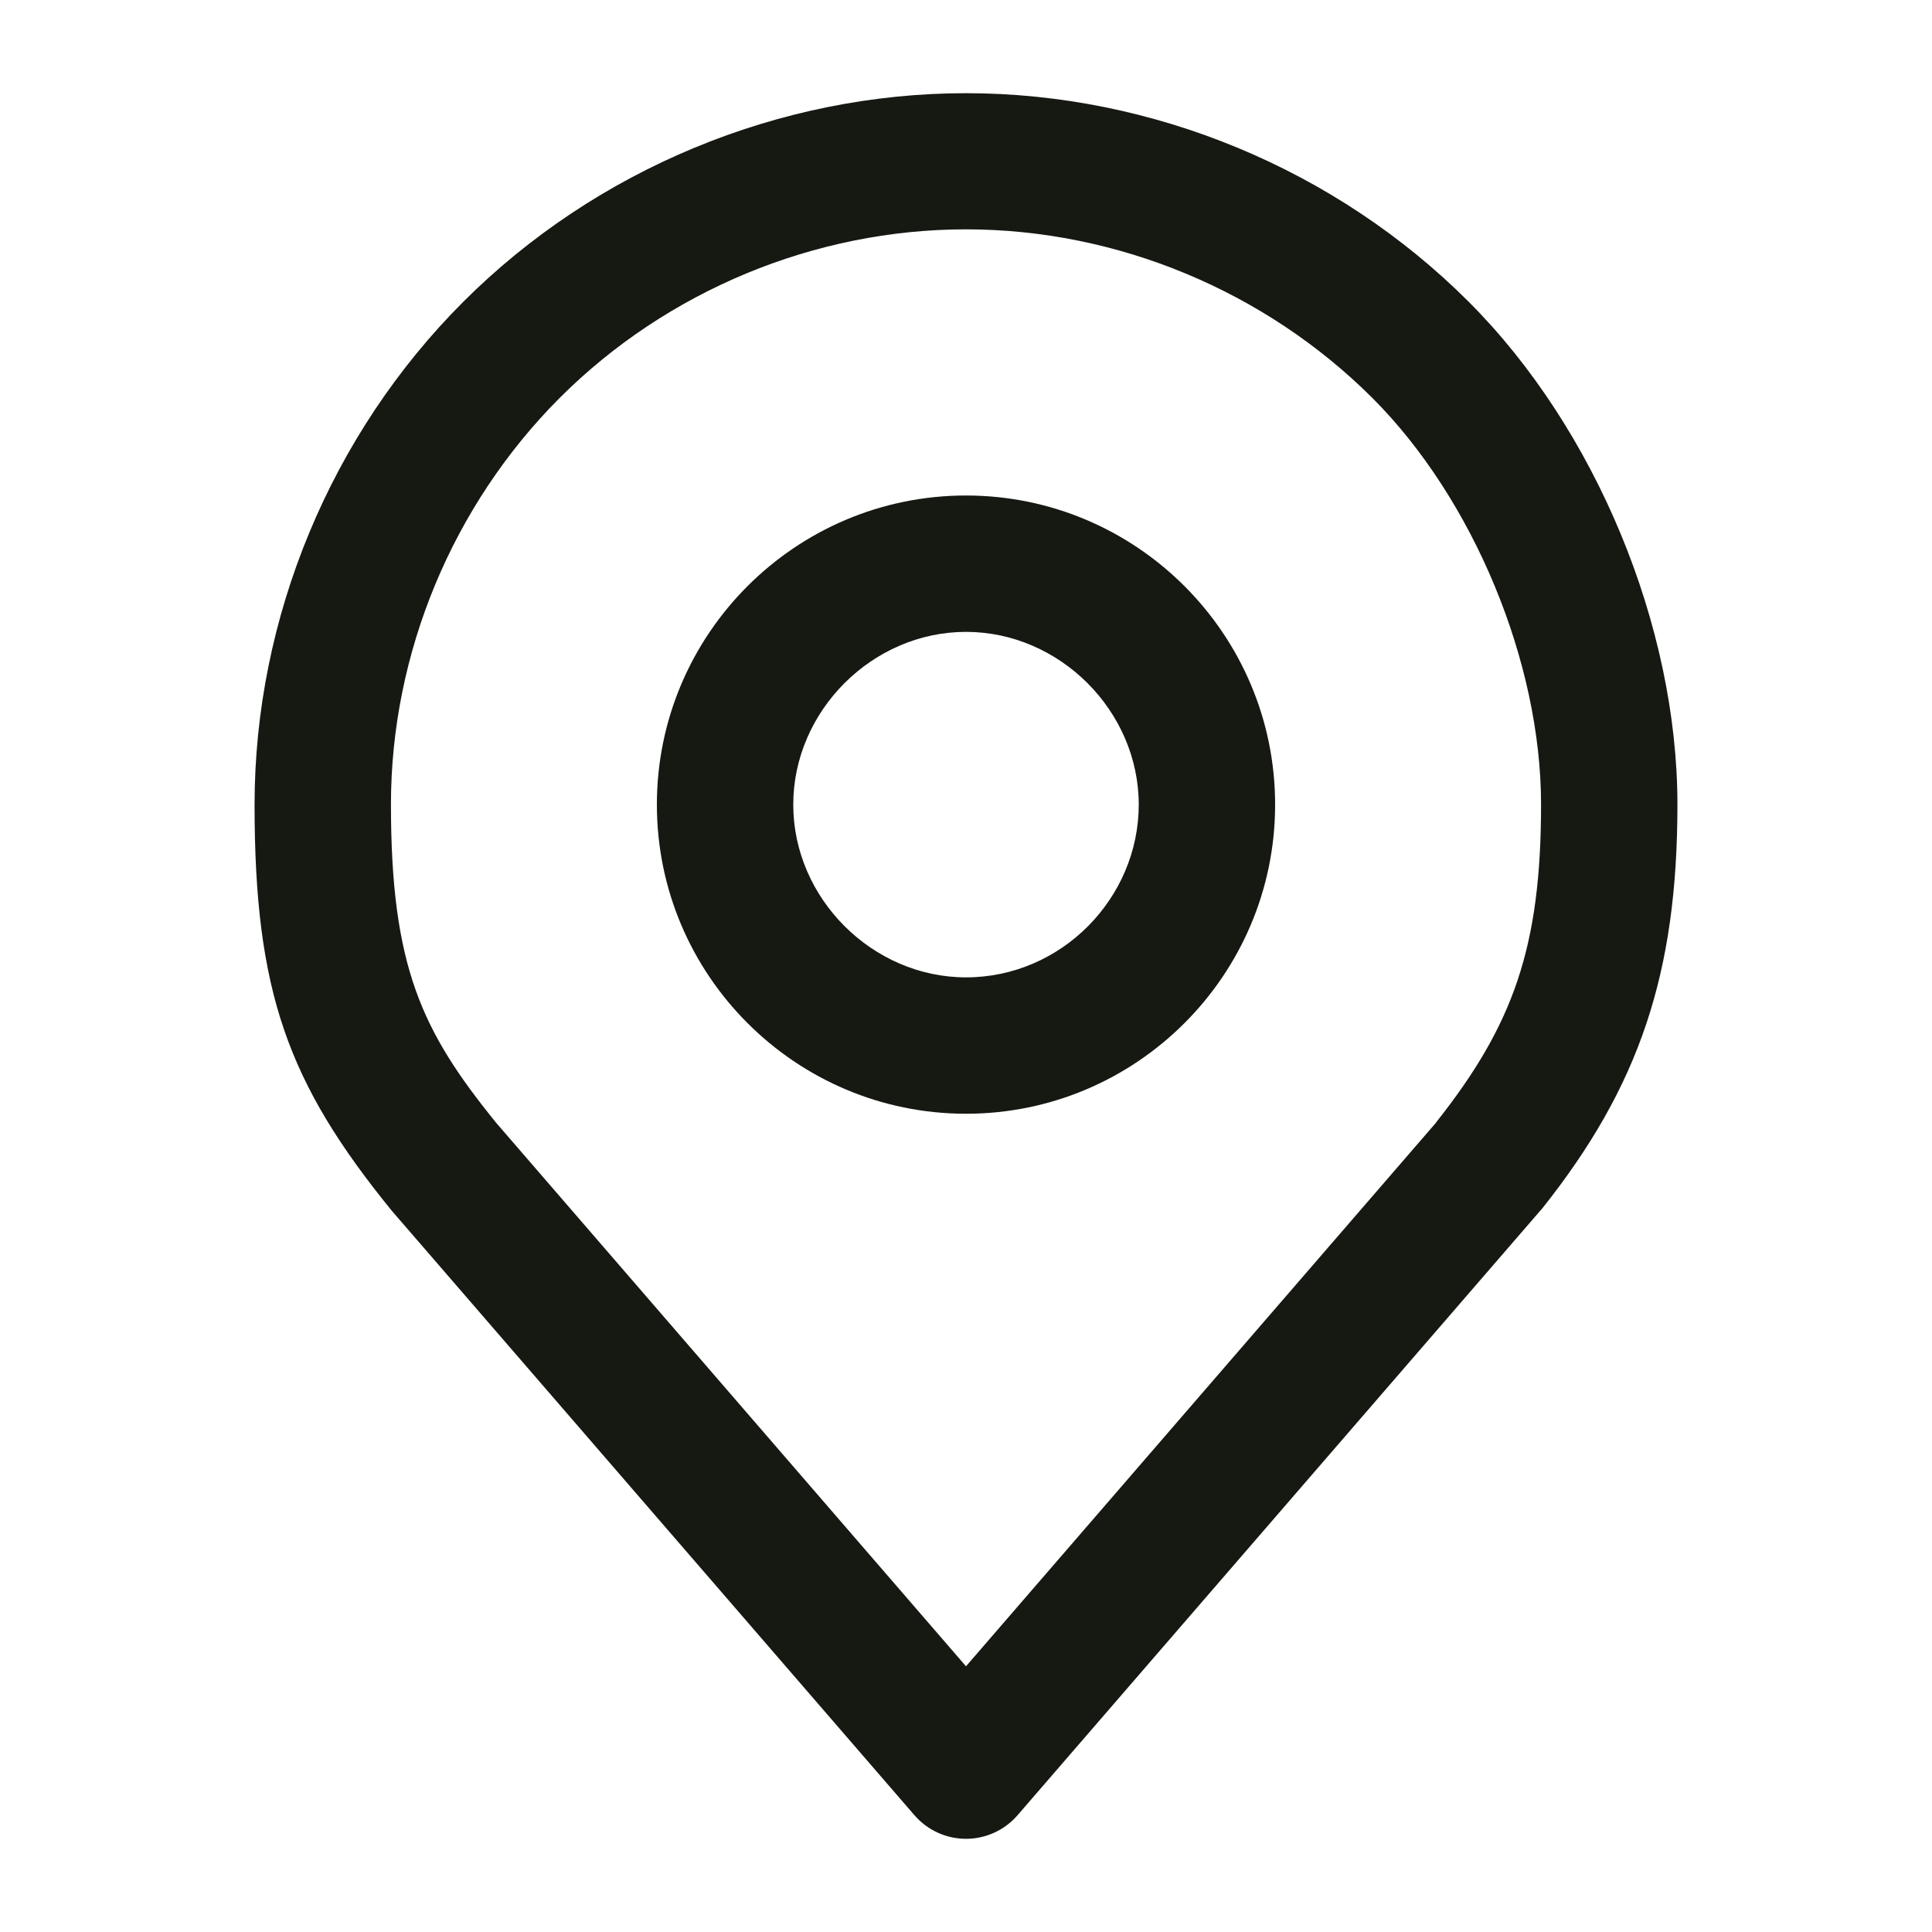
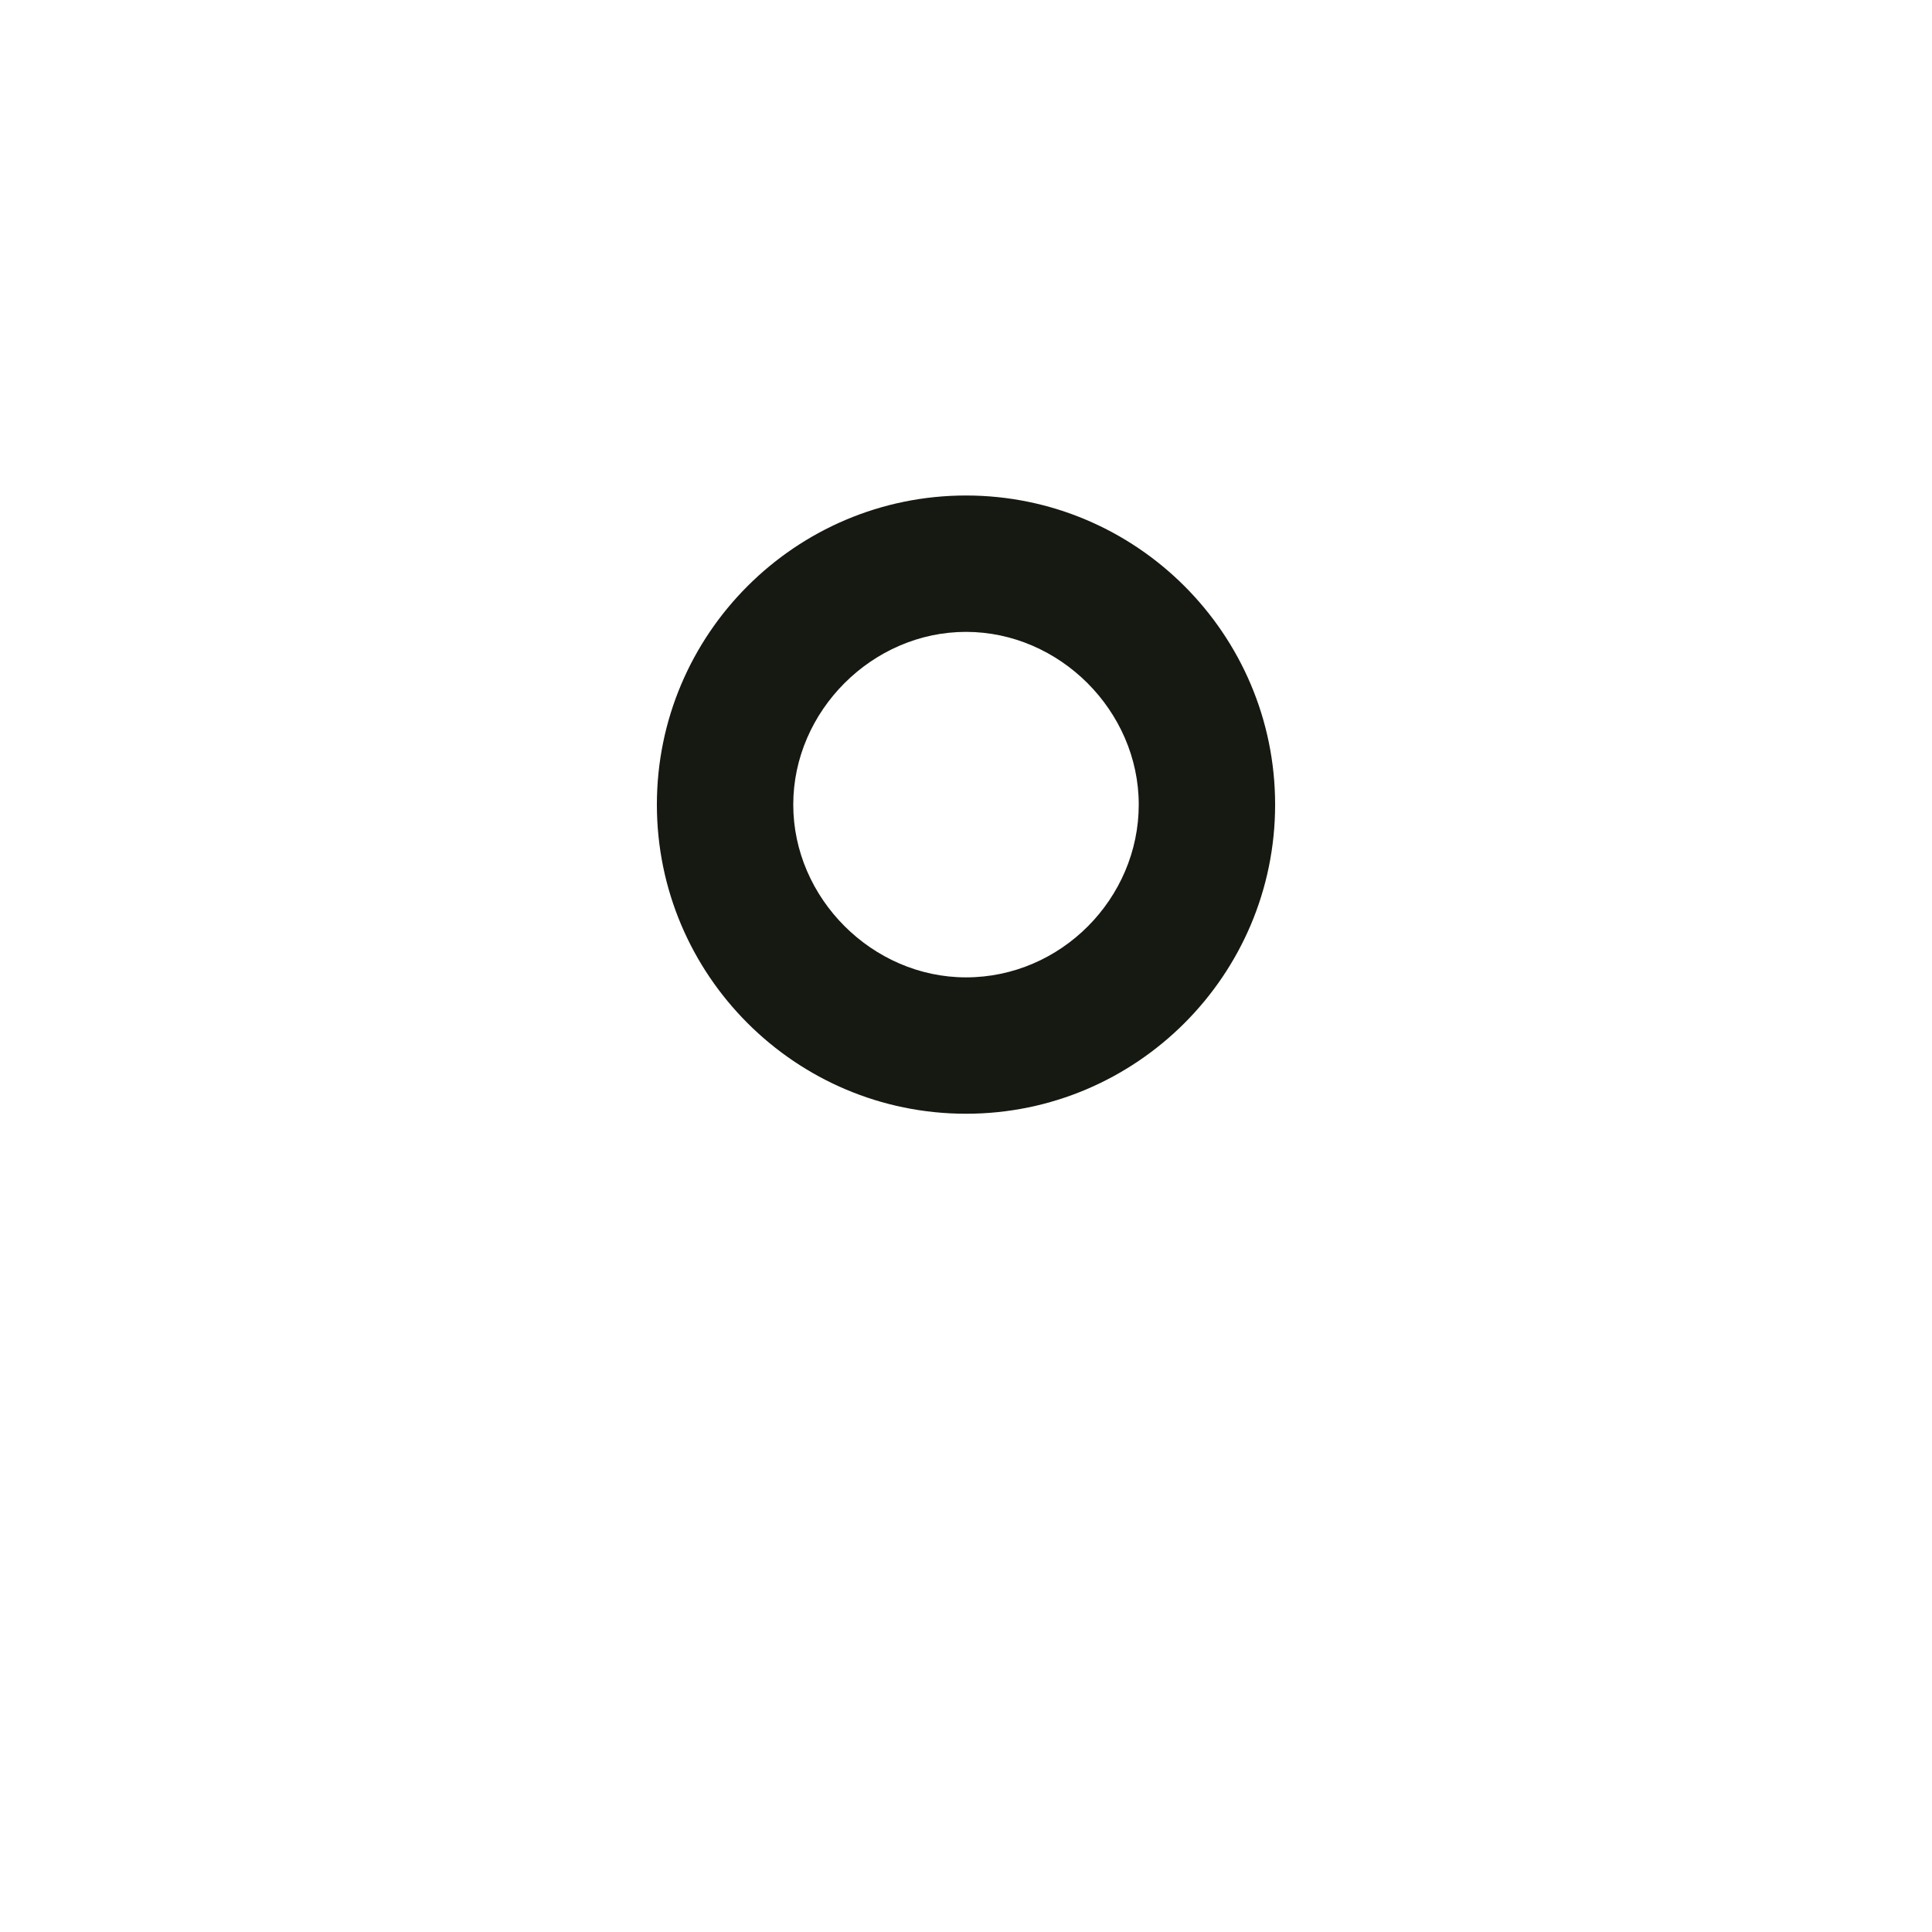
<svg xmlns="http://www.w3.org/2000/svg" id="Capa_1" viewBox="0 0 85 85">
  <defs>
    <style>.cls-1{fill:#151912;}</style>
  </defs>
  <path class="cls-1" d="M42.5,21.8c-7.5,0-13.6,6.1-13.6,13.6s6.1,13.6,13.6,13.6,13.6-6.1,13.6-13.6-6.1-13.6-13.6-13.6ZM42.5,43c-4.12,0-7.6-3.48-7.6-7.6s3.48-7.6,7.6-7.6,7.6,3.48,7.6,7.6-3.41,7.6-7.6,7.6Z" />
-   <path class="cls-1" d="M64.62,13.28c-5.83-5.83-13.9-9.18-22.12-9.18s-16.29,3.35-22.12,9.18c-5.83,5.83-9.18,13.9-9.18,22.12s1.45,12.23,6.03,17.86l23,26.6c.57.66,1.4,1.04,2.27,1.04s1.7-.38,2.27-1.04l23-26.6s.05-.06.08-.09c4.28-5.38,5.95-10.36,5.95-17.77,0-7.86-3.6-16.54-9.18-22.12ZM63.19,49.38l-20.69,23.93-20.67-23.91c-3.26-4.02-4.63-6.85-4.63-14.01,0-6.65,2.71-13.16,7.42-17.88,4.72-4.72,11.23-7.42,17.88-7.42s13.16,2.71,17.88,7.42c4.44,4.44,7.42,11.62,7.42,17.88s-1.21,9.69-4.61,13.98Z" />
</svg>